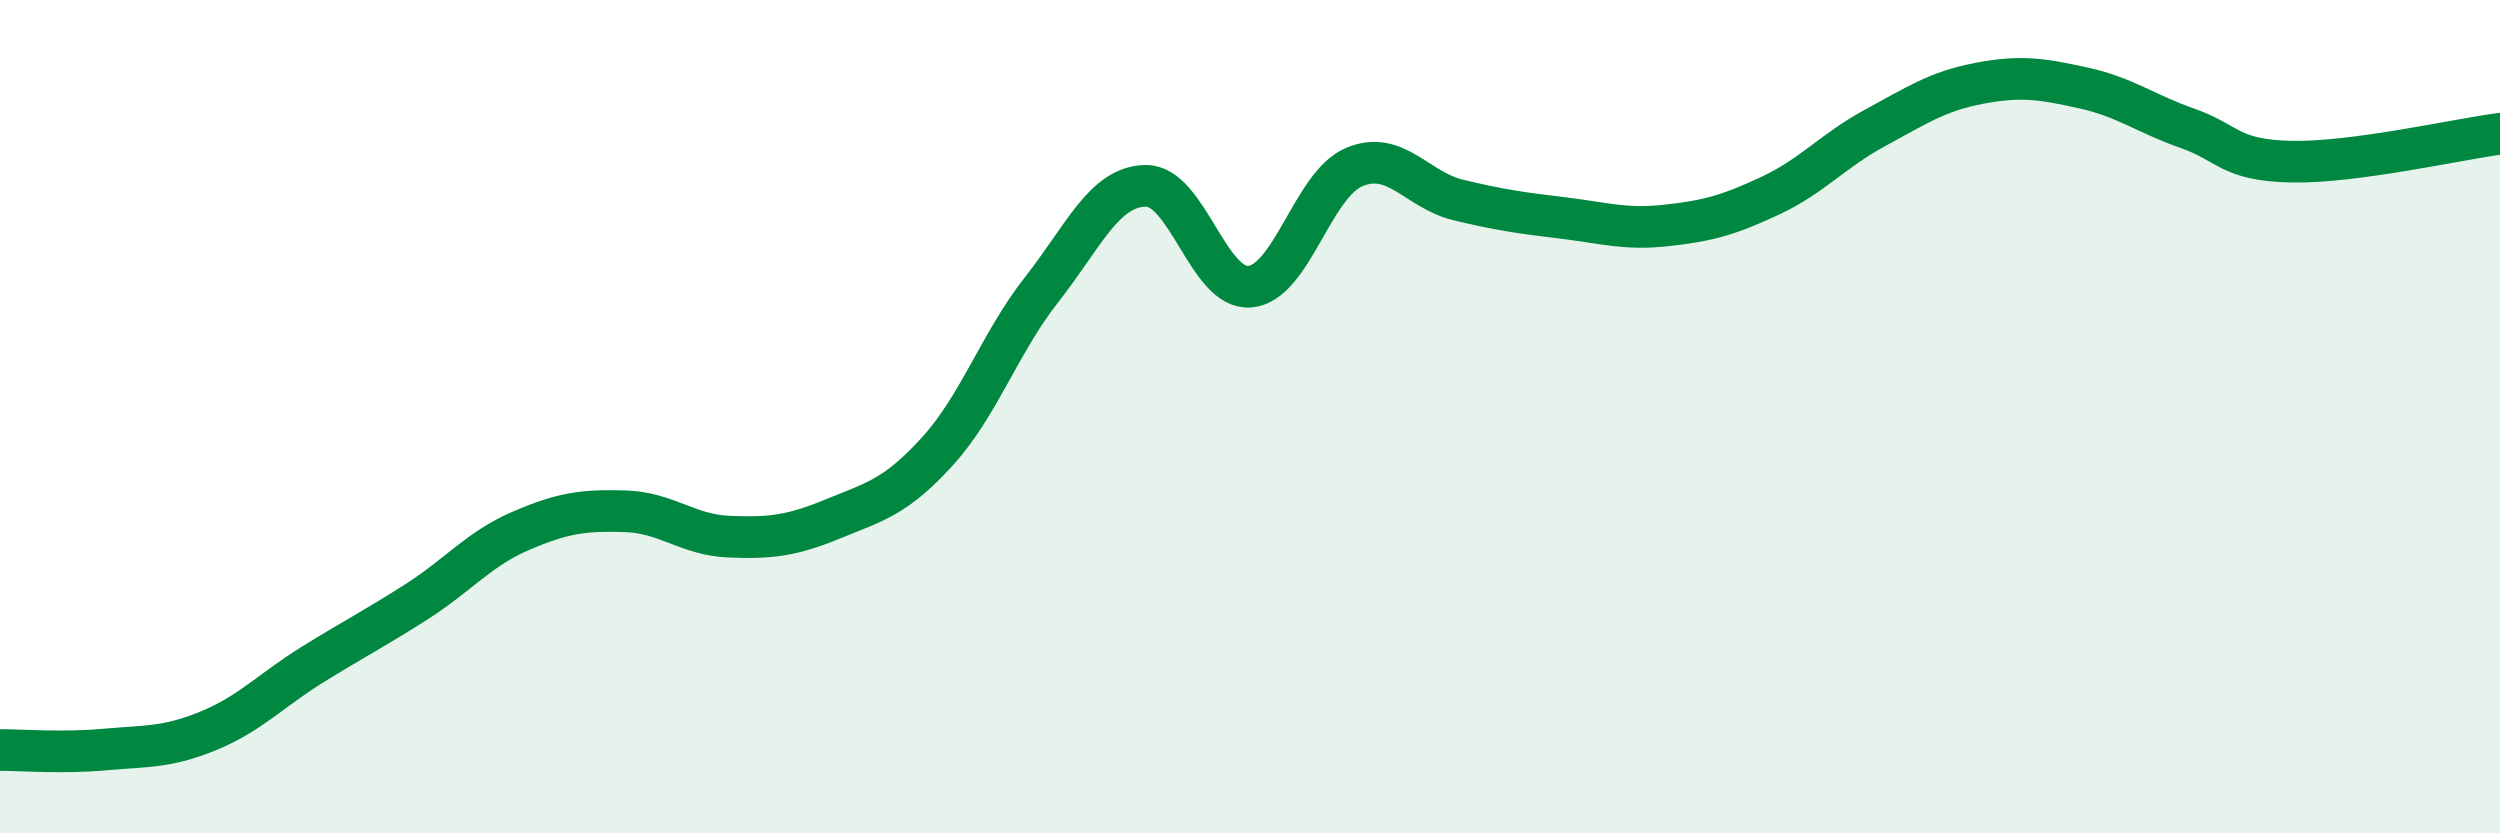
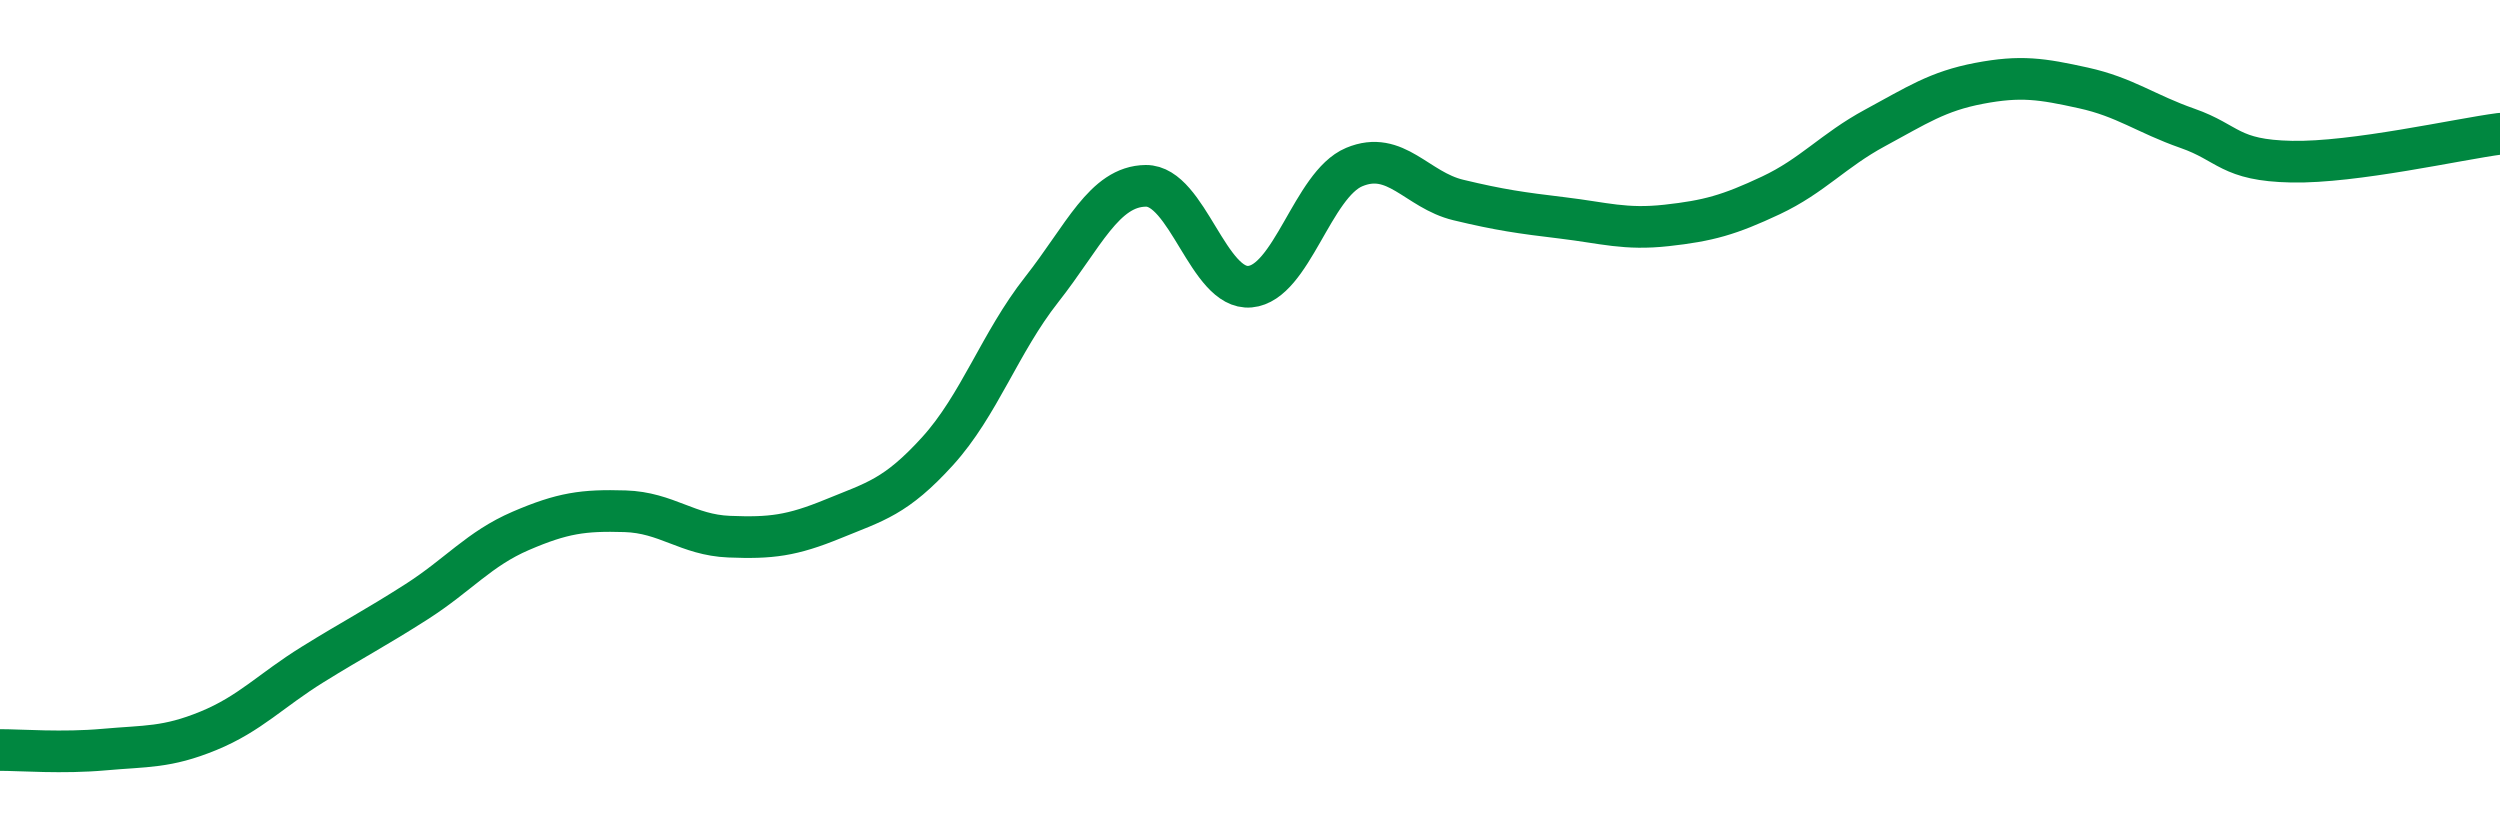
<svg xmlns="http://www.w3.org/2000/svg" width="60" height="20" viewBox="0 0 60 20">
-   <path d="M 0,18 C 0.5,18 1.5,18.08 2.5,17.99 C 3.5,17.9 4,17.95 5,17.54 C 6,17.13 6.5,16.57 7.5,15.95 C 8.5,15.33 9,15.08 10,14.44 C 11,13.8 11.5,13.17 12.5,12.74 C 13.5,12.31 14,12.24 15,12.27 C 16,12.3 16.5,12.84 17.5,12.88 C 18.5,12.92 19,12.86 20,12.45 C 21,12.04 21.5,11.93 22.5,10.83 C 23.5,9.73 24,8.22 25,6.95 C 26,5.68 26.5,4.47 27.5,4.46 C 28.5,4.45 29,6.97 30,6.88 C 31,6.79 31.5,4.43 32.5,4.01 C 33.5,3.59 34,4.56 35,4.8 C 36,5.04 36.5,5.11 37.5,5.23 C 38.5,5.35 39,5.52 40,5.41 C 41,5.3 41.5,5.16 42.5,4.69 C 43.5,4.22 44,3.61 45,3.07 C 46,2.53 46.5,2.19 47.5,2 C 48.5,1.81 49,1.89 50,2.11 C 51,2.33 51.5,2.73 52.5,3.08 C 53.5,3.43 53.5,3.85 55,3.88 C 56.5,3.91 59,3.34 60,3.21L60 20L0 20Z" fill="#008740" opacity="0.1" stroke-linecap="round" stroke-linejoin="round" />
  <path d="M 0,18 C 0.5,18 1.5,18.08 2.5,17.99 C 3.5,17.9 4,17.95 5,17.54 C 6,17.13 6.5,16.57 7.5,15.95 C 8.5,15.33 9,15.08 10,14.44 C 11,13.8 11.5,13.17 12.5,12.74 C 13.5,12.31 14,12.24 15,12.27 C 16,12.3 16.5,12.84 17.5,12.88 C 18.5,12.92 19,12.86 20,12.45 C 21,12.04 21.5,11.93 22.5,10.83 C 23.5,9.73 24,8.22 25,6.95 C 26,5.68 26.5,4.47 27.5,4.46 C 28.5,4.45 29,6.97 30,6.88 C 31,6.79 31.5,4.43 32.5,4.01 C 33.5,3.59 34,4.56 35,4.8 C 36,5.04 36.5,5.11 37.5,5.23 C 38.5,5.35 39,5.52 40,5.41 C 41,5.3 41.5,5.16 42.5,4.69 C 43.5,4.22 44,3.61 45,3.07 C 46,2.53 46.5,2.19 47.5,2 C 48.5,1.81 49,1.89 50,2.11 C 51,2.33 51.5,2.73 52.5,3.08 C 53.5,3.43 53.5,3.85 55,3.88 C 56.5,3.91 59,3.34 60,3.21" stroke="#008740" stroke-width="1" fill="none" stroke-linecap="round" stroke-linejoin="round" />
</svg>